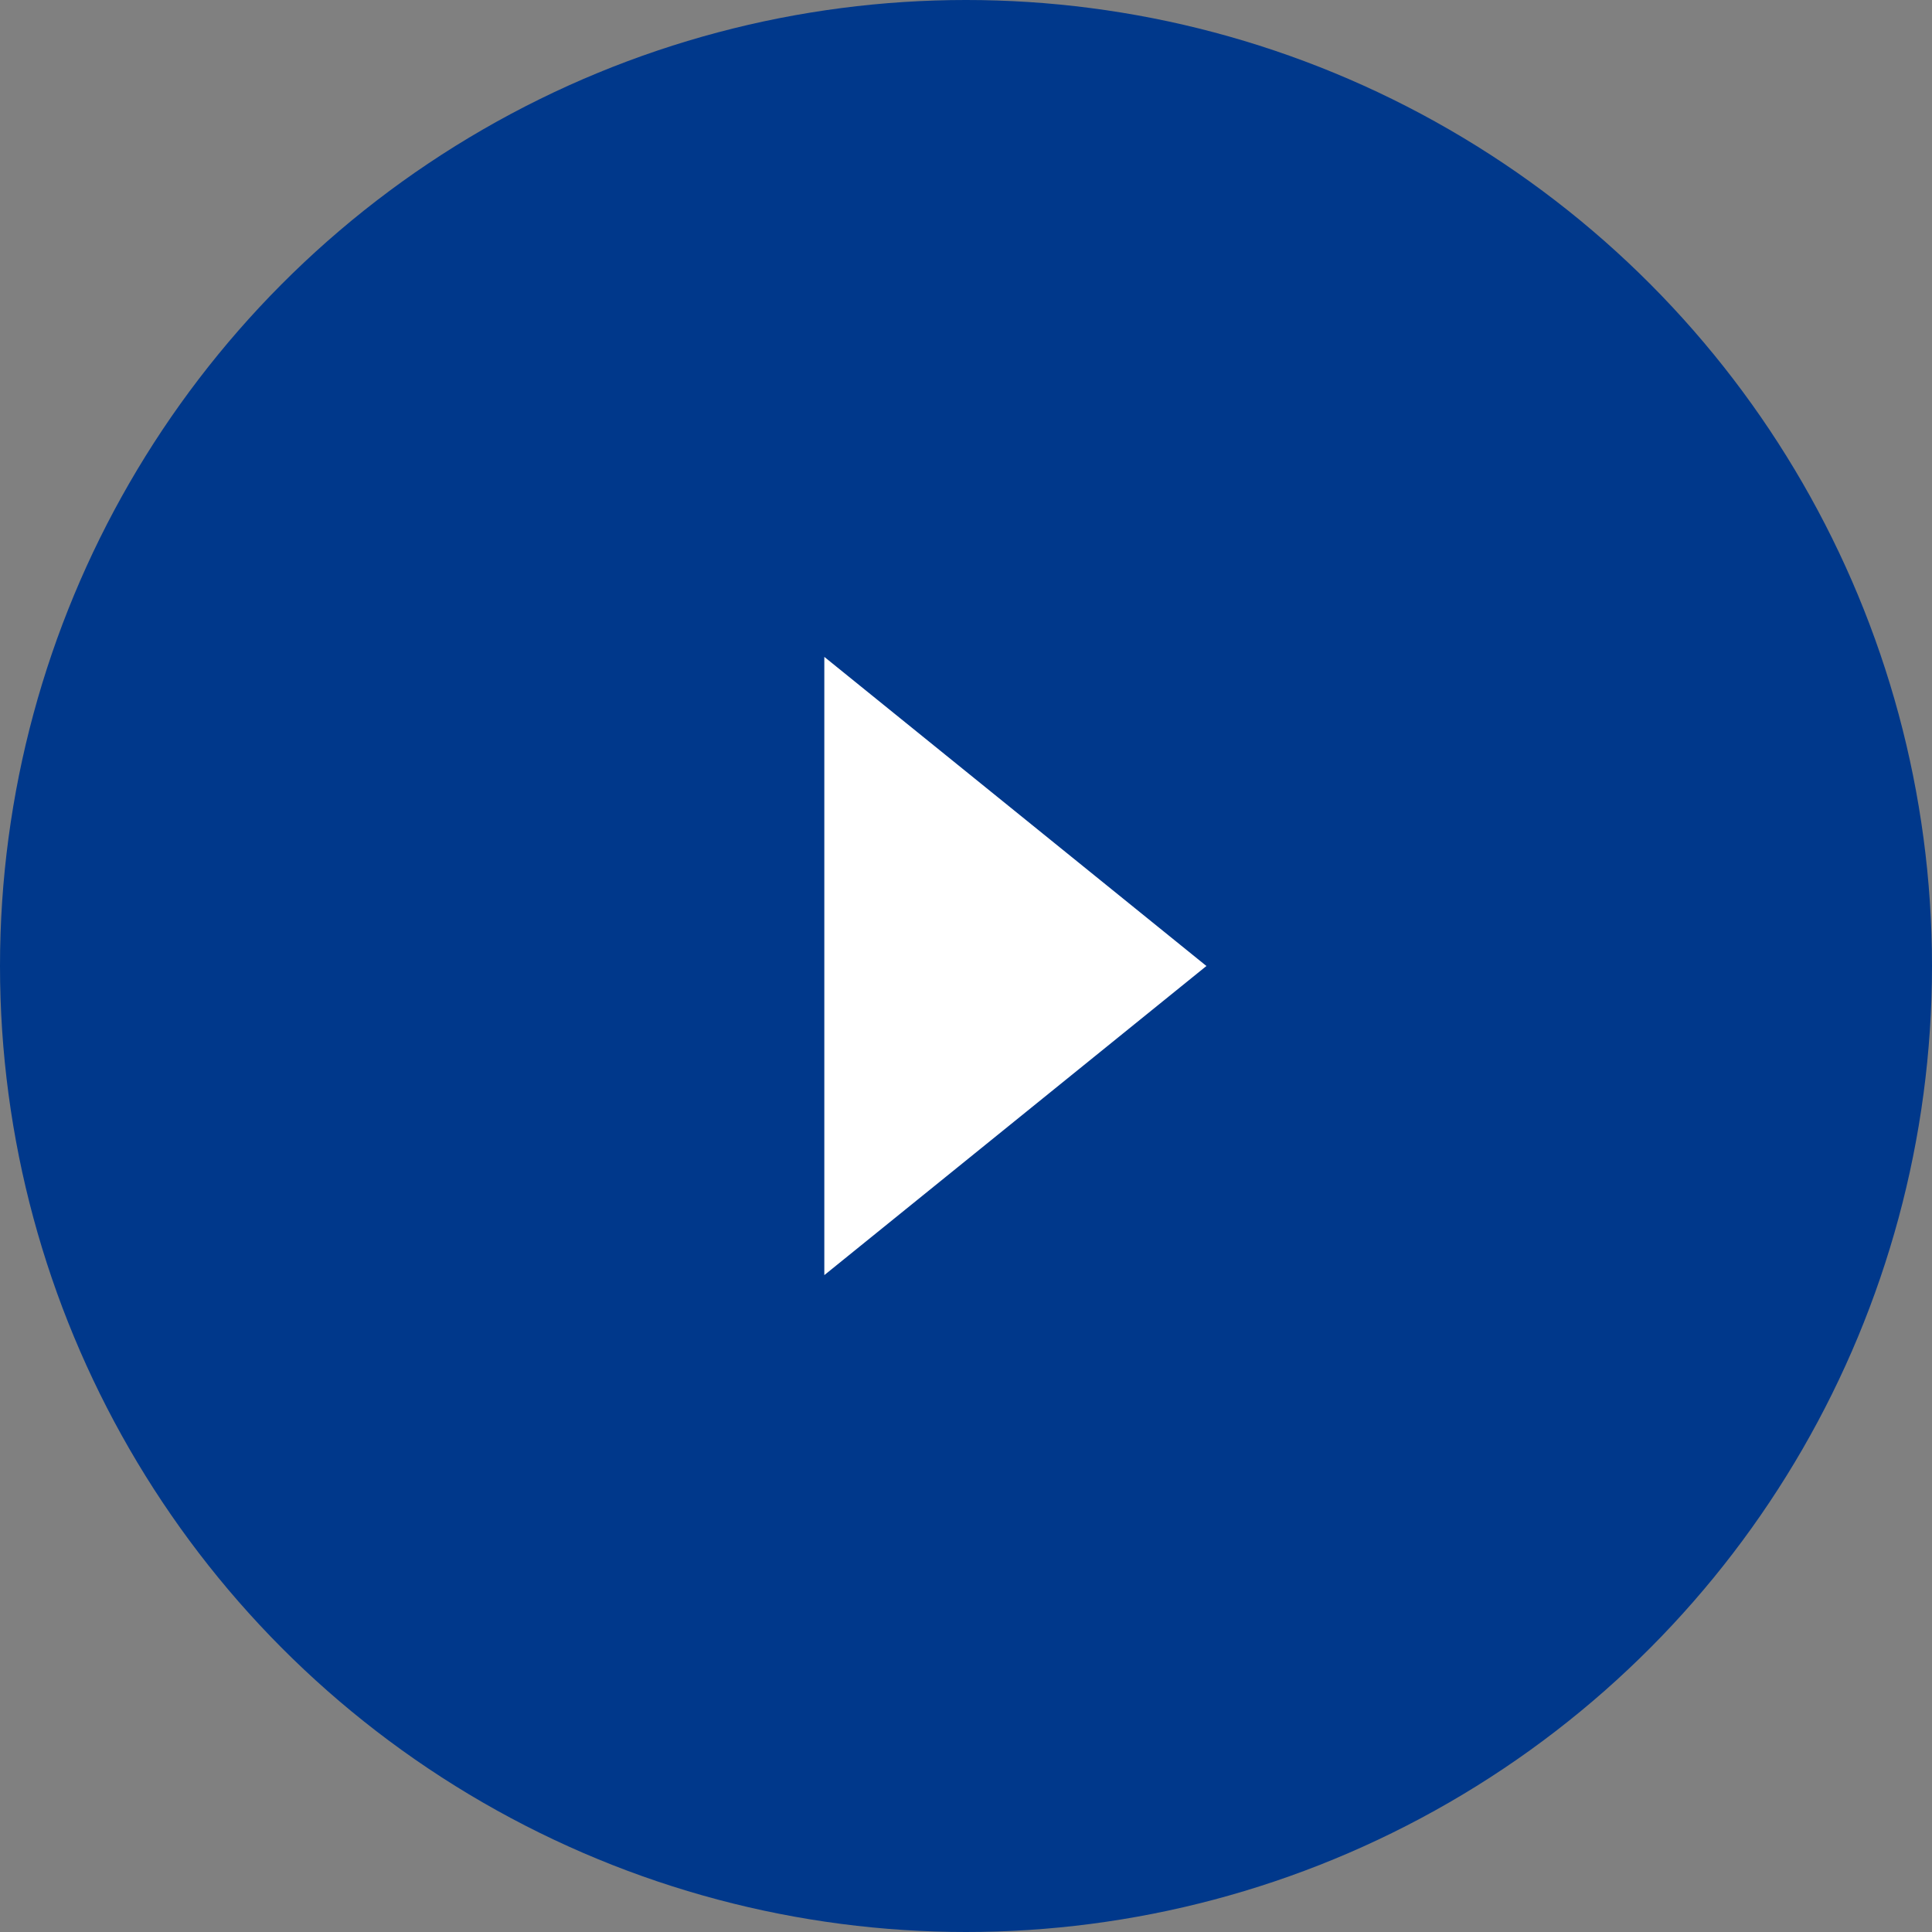
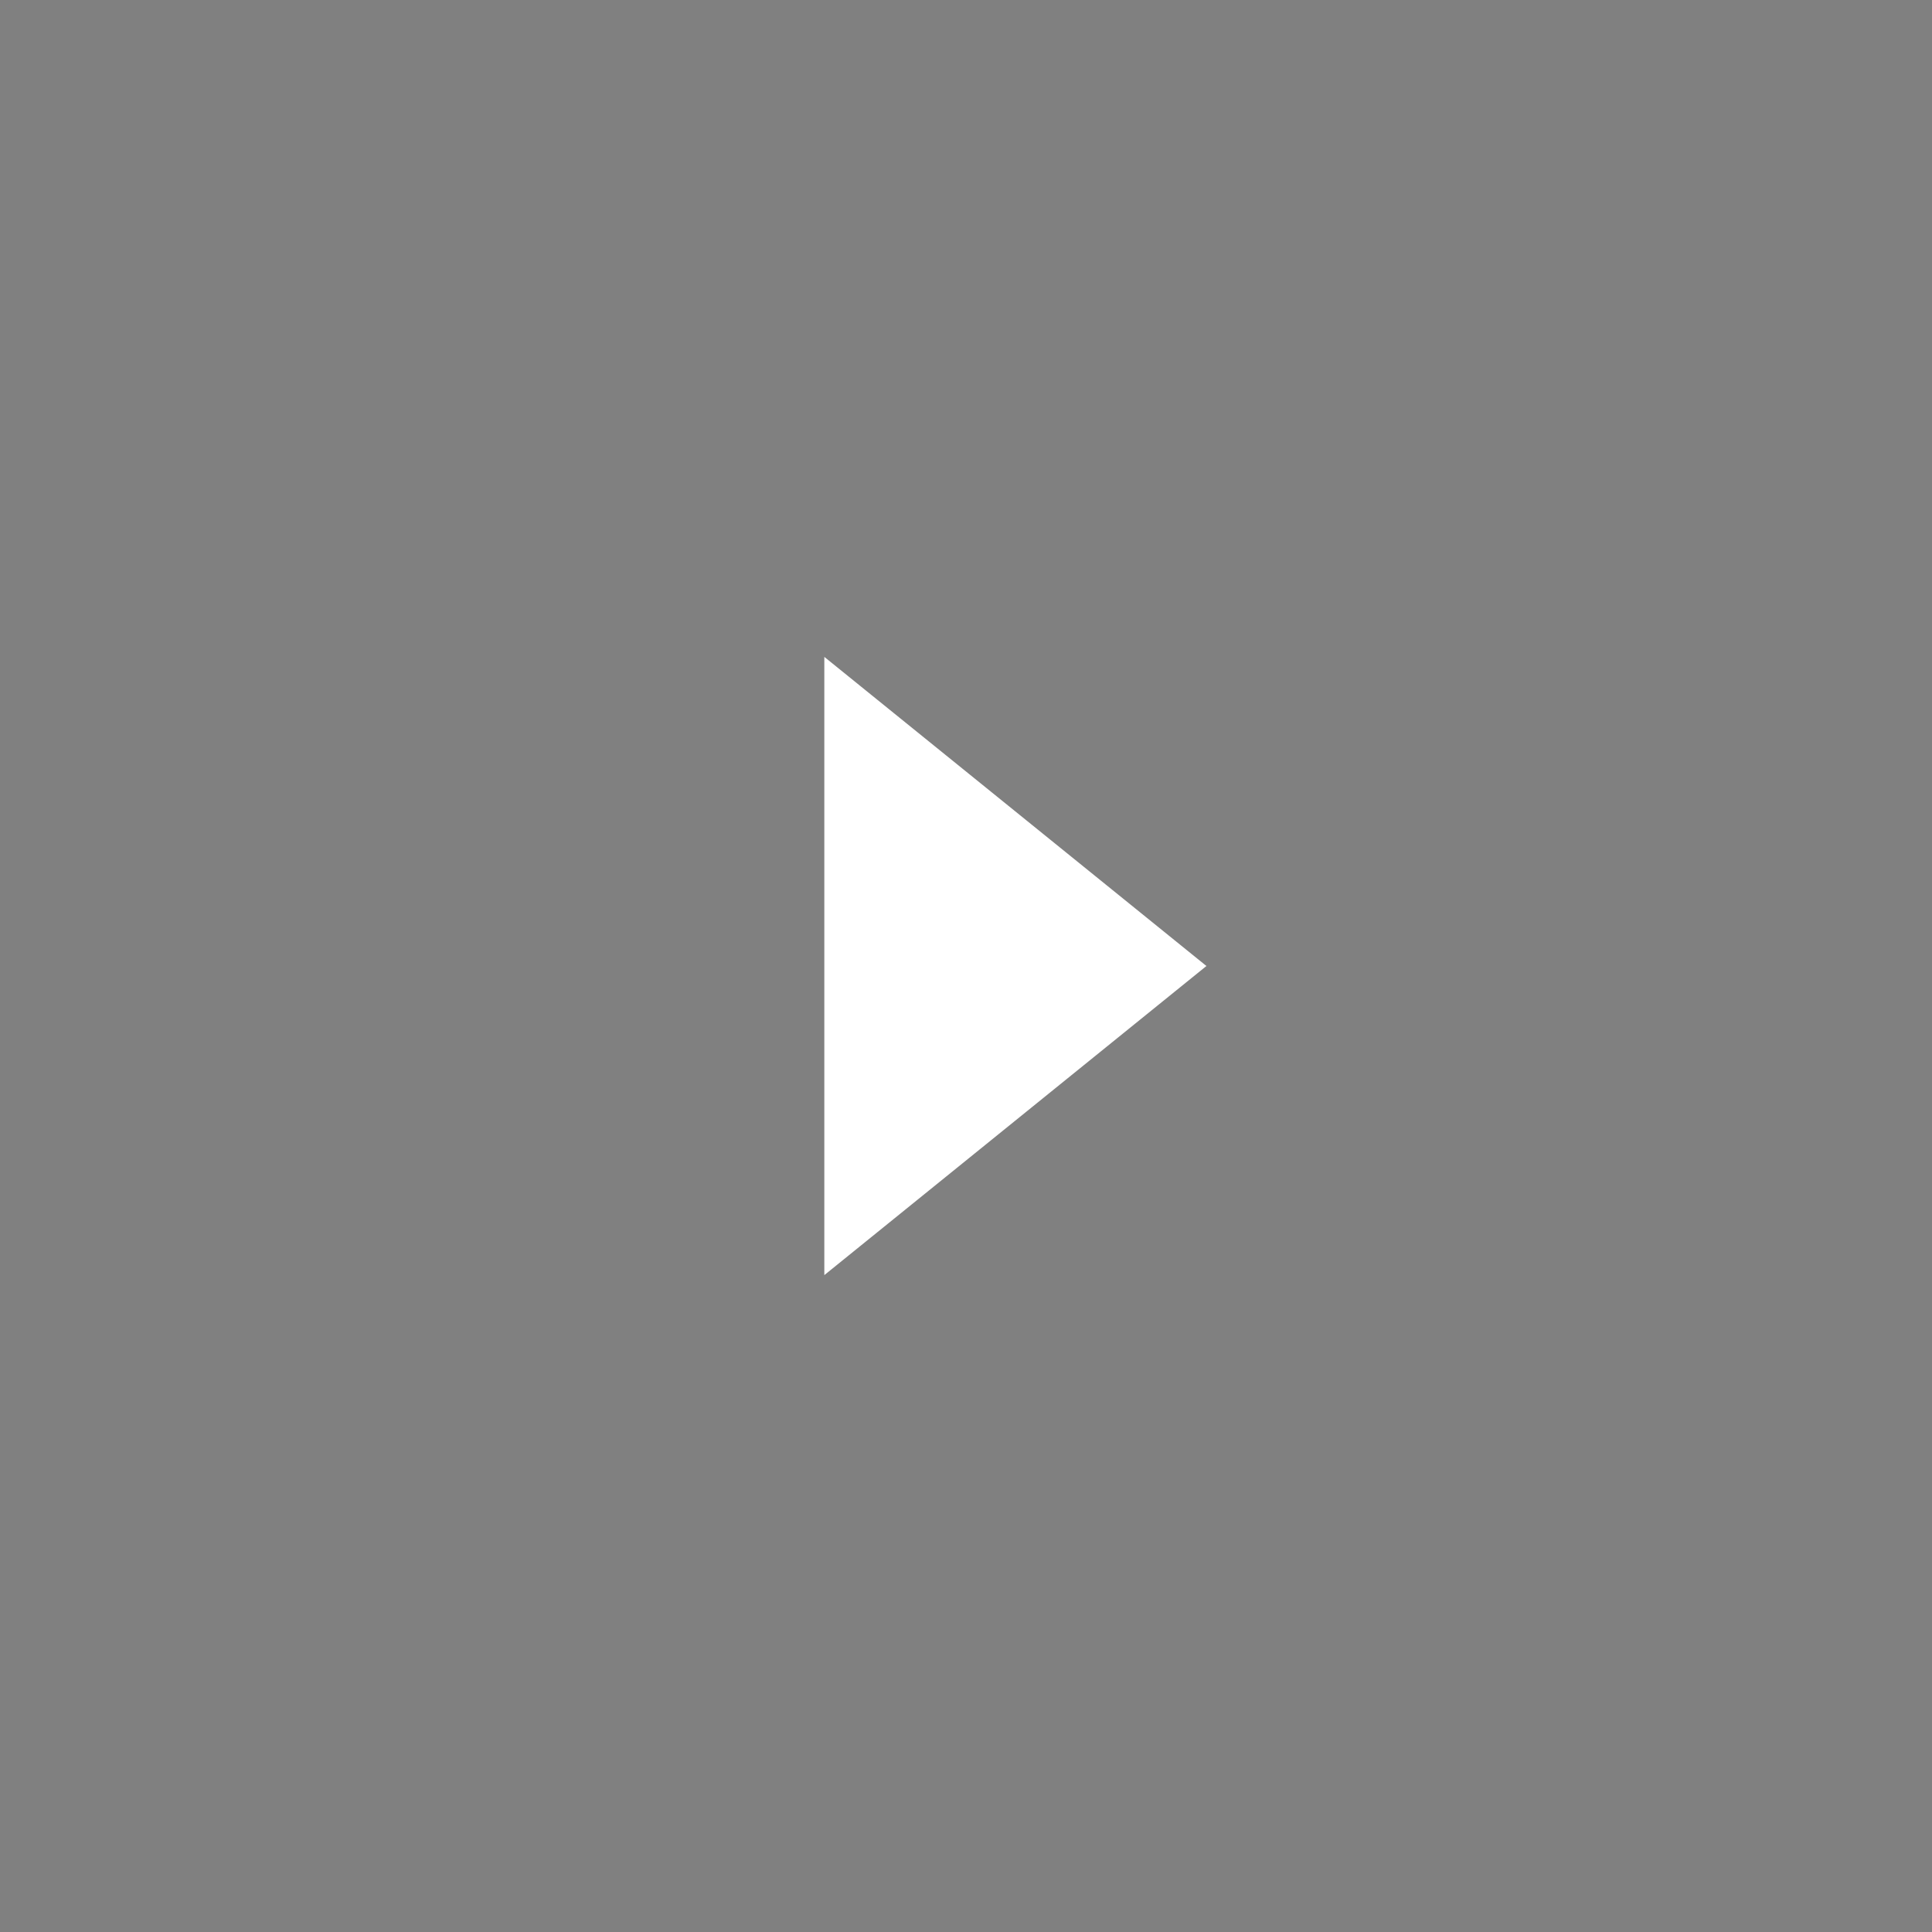
<svg xmlns="http://www.w3.org/2000/svg" id="_レイヤー_1" data-name="レイヤー_1" version="1.1" viewBox="0 0 45 45">
  <rect x="0" y="0" width="45" height="45" fill="#808080" stroke="none" />
  <defs>
    <style>
      .st0 {
        fill: #fff;
      }

      .st1 {
        fill: #00388b;
      }
    </style>
  </defs>
-   <circle class="st1" cx="22.5" cy="22.5" r="22.5" />
  <polygon class="st0" points="19.2 15.3 19.2 22.5 19.2 29.7 28.1 22.5 19.2 15.3" />
</svg>